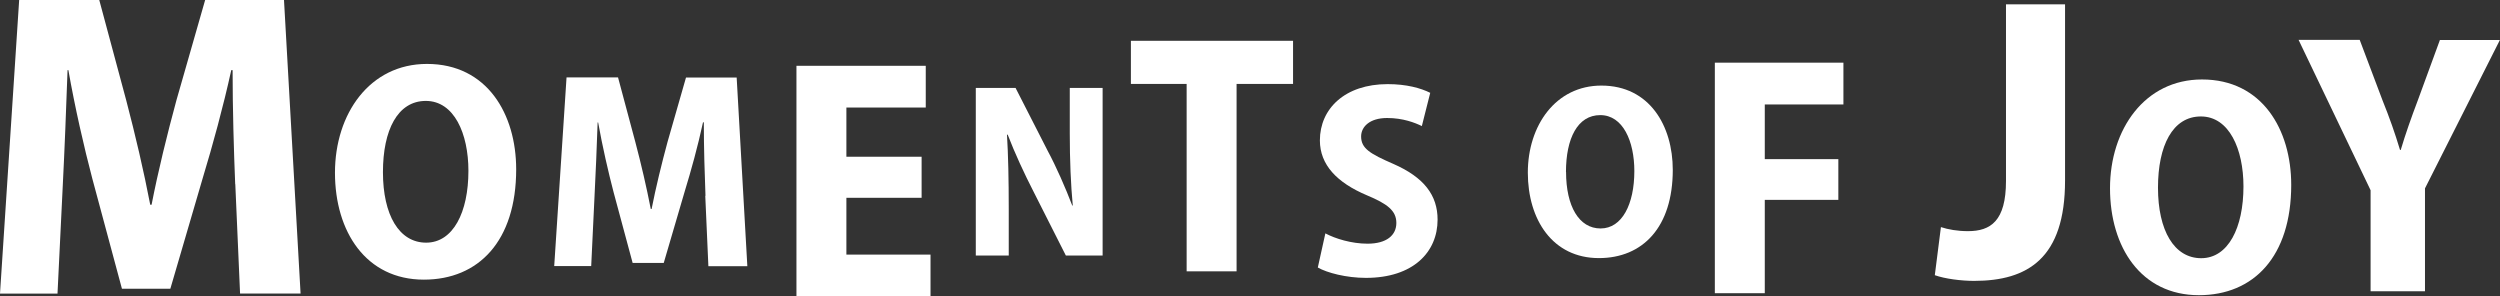
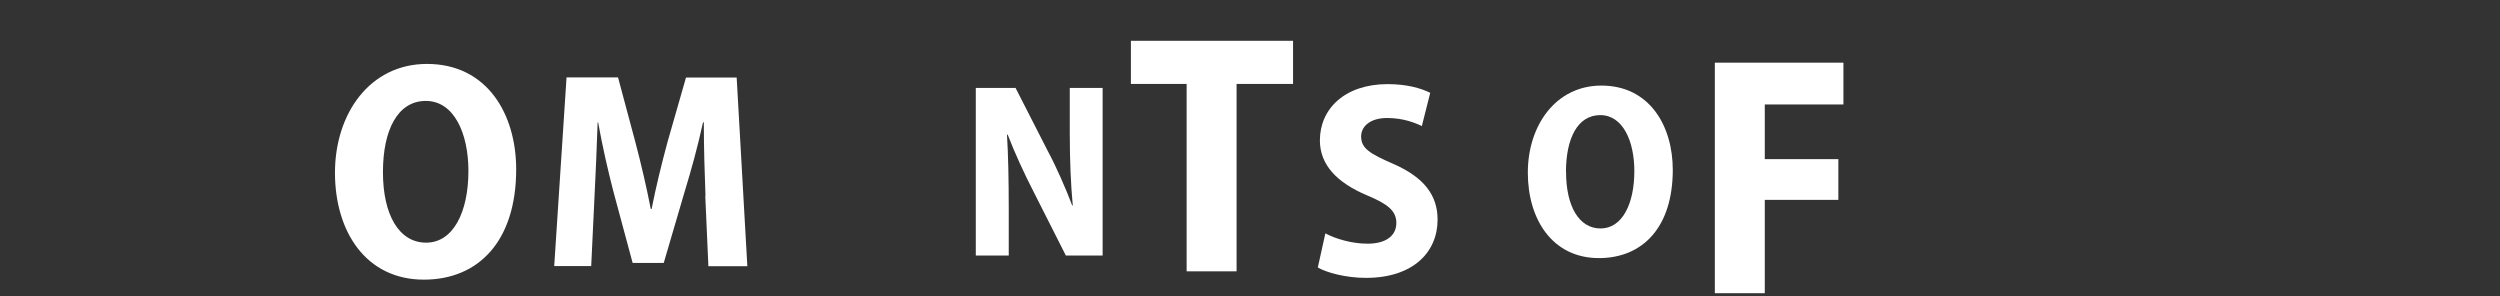
<svg xmlns="http://www.w3.org/2000/svg" id="Ebene_2" data-name="Ebene 2" viewBox="0 0 241.29 28.6">
  <rect x="0" y="0" width="241.29" height="28.6" fill="#333333" stroke="none" />
  <defs>
    <style>
      .cls-1 {
        fill: #fff;
        stroke-width: 0px;
      }
    </style>
  </defs>
  <g id="Ebene_1-2" data-name="Ebene 1">
    <g>
-       <path class="cls-1" d="M22.7,17.78c-.13-3.24-.25-7.19-.25-11.01h-.13c-.76,3.49-1.81,7.31-2.73,10.34l-3.15,10.76h-4.67l-2.86-10.63c-.8-3.03-1.68-6.89-2.31-10.47h-.08c-.13,3.66-.29,7.78-.46,11.1l-.51,10.47H0L1.85,0h7.73l2.61,9.71c.88,3.36,1.68,6.77,2.31,10.05h.13c.63-3.24,1.51-6.81,2.4-10.09L19.8,0h7.61l1.6,28.33h-5.84l-.46-10.55Z" />
      <path class="cls-1" d="M49.82,16.34c0,6.93-3.63,10.65-8.91,10.65-5.58,0-8.58-4.62-8.58-10.32s3.36-10.5,8.88-10.5c5.82,0,8.61,4.86,8.61,10.17ZM36.96,16.61c0,4.14,1.56,6.81,4.17,6.81s4.08-2.94,4.08-6.93c0-3.6-1.38-6.75-4.11-6.75s-4.14,2.82-4.14,6.87Z" />
      <path class="cls-1" d="M68.09,18.89c-.08-2.08-.16-4.62-.16-7.08h-.08c-.48,2.24-1.16,4.7-1.76,6.65l-2.03,6.92h-3l-1.84-6.83c-.51-1.95-1.08-4.43-1.49-6.73h-.05c-.08,2.35-.19,5-.3,7.13l-.32,6.73h-3.57l1.19-18.21h4.97l1.67,6.24c.57,2.16,1.08,4.35,1.49,6.46h.08c.41-2.08.97-4.38,1.54-6.48l1.78-6.21h4.89l1.03,18.21h-3.76l-.3-6.78Z" />
-       <path class="cls-1" d="M88.95,19.09h-7.26v5.48h8.12v4.03h-12.94V6.35h12.48v4.03h-7.66v4.75h7.26v3.96Z" />
      <path class="cls-1" d="M94.18,24.66V8.49h3.84l3.09,6.05c.84,1.56,1.73,3.6,2.38,5.3h.05c-.19-2.02-.29-4.37-.29-6.98v-4.37h3.17v16.17h-3.55l-3.14-6.21c-.84-1.63-1.8-3.7-2.47-5.45h-.07c.12,1.99.17,4.34.17,7.17v4.49h-3.17Z" />
      <path class="cls-1" d="M114.53,8.1h-5.38V3.94h15.65v4.16h-5.45v18.09h-4.82V8.1Z" />
      <path class="cls-1" d="M127.91,22.52c.97.52,2.54,1,4.08,1,1.83,0,2.78-.81,2.78-2s-.86-1.84-2.84-2.67c-2.89-1.22-4.54-2.94-4.54-5.3,0-3.05,2.41-5.43,6.54-5.43,1.81,0,3.19.38,4.11.84l-.81,3.21c-.65-.32-1.81-.78-3.35-.78-1.7,0-2.51.86-2.51,1.78,0,1.16.86,1.67,3.11,2.65,2.97,1.3,4.27,3.03,4.27,5.38,0,3.13-2.35,5.62-6.92,5.62-1.89,0-3.75-.49-4.64-1l.73-3.3Z" />
      <path class="cls-1" d="M161.45,16.39c0,5.54-2.9,8.52-7.13,8.52-4.46,0-6.86-3.7-6.86-8.25s2.69-8.4,7.1-8.4c4.65,0,6.89,3.89,6.89,8.14ZM151.15,16.6c0,3.31,1.25,5.45,3.33,5.45s3.26-2.35,3.26-5.54c0-2.88-1.1-5.4-3.29-5.4s-3.31,2.25-3.31,5.49Z" />
      <path class="cls-1" d="M165.51,6.05h12.41v4.03h-7.59v5.28h7.1v3.93h-7.1v9.01h-4.82V6.05Z" />
-       <path class="cls-1" d="M193.61.42h5.7v17.01c0,7.49-3.59,9.68-8.78,9.68-1.25,0-2.81-.2-3.79-.55l.59-4.64c.7.23,1.6.39,2.61.39,2.18,0,3.67-.97,3.67-4.84V.42Z" />
-       <path class="cls-1" d="M221.14,17.84c0,6.93-3.63,10.65-8.91,10.65-5.58,0-8.58-4.62-8.58-10.32s3.36-10.5,8.88-10.5c5.82,0,8.61,4.86,8.61,10.17ZM208.28,18.11c0,4.14,1.56,6.81,4.17,6.81s4.08-2.94,4.08-6.93c0-3.6-1.38-6.75-4.11-6.75s-4.14,2.82-4.14,6.87Z" />
-       <path class="cls-1" d="M228.8,28.11v-9.75l-6.95-14.51h5.9l2.2,5.83c.68,1.69,1.19,3.13,1.69,4.79h.07c.47-1.58,1.01-3.1,1.66-4.82l2.12-5.79h5.79l-7.23,14.32v9.93h-5.25Z" />
    </g>
  </g>
</svg>